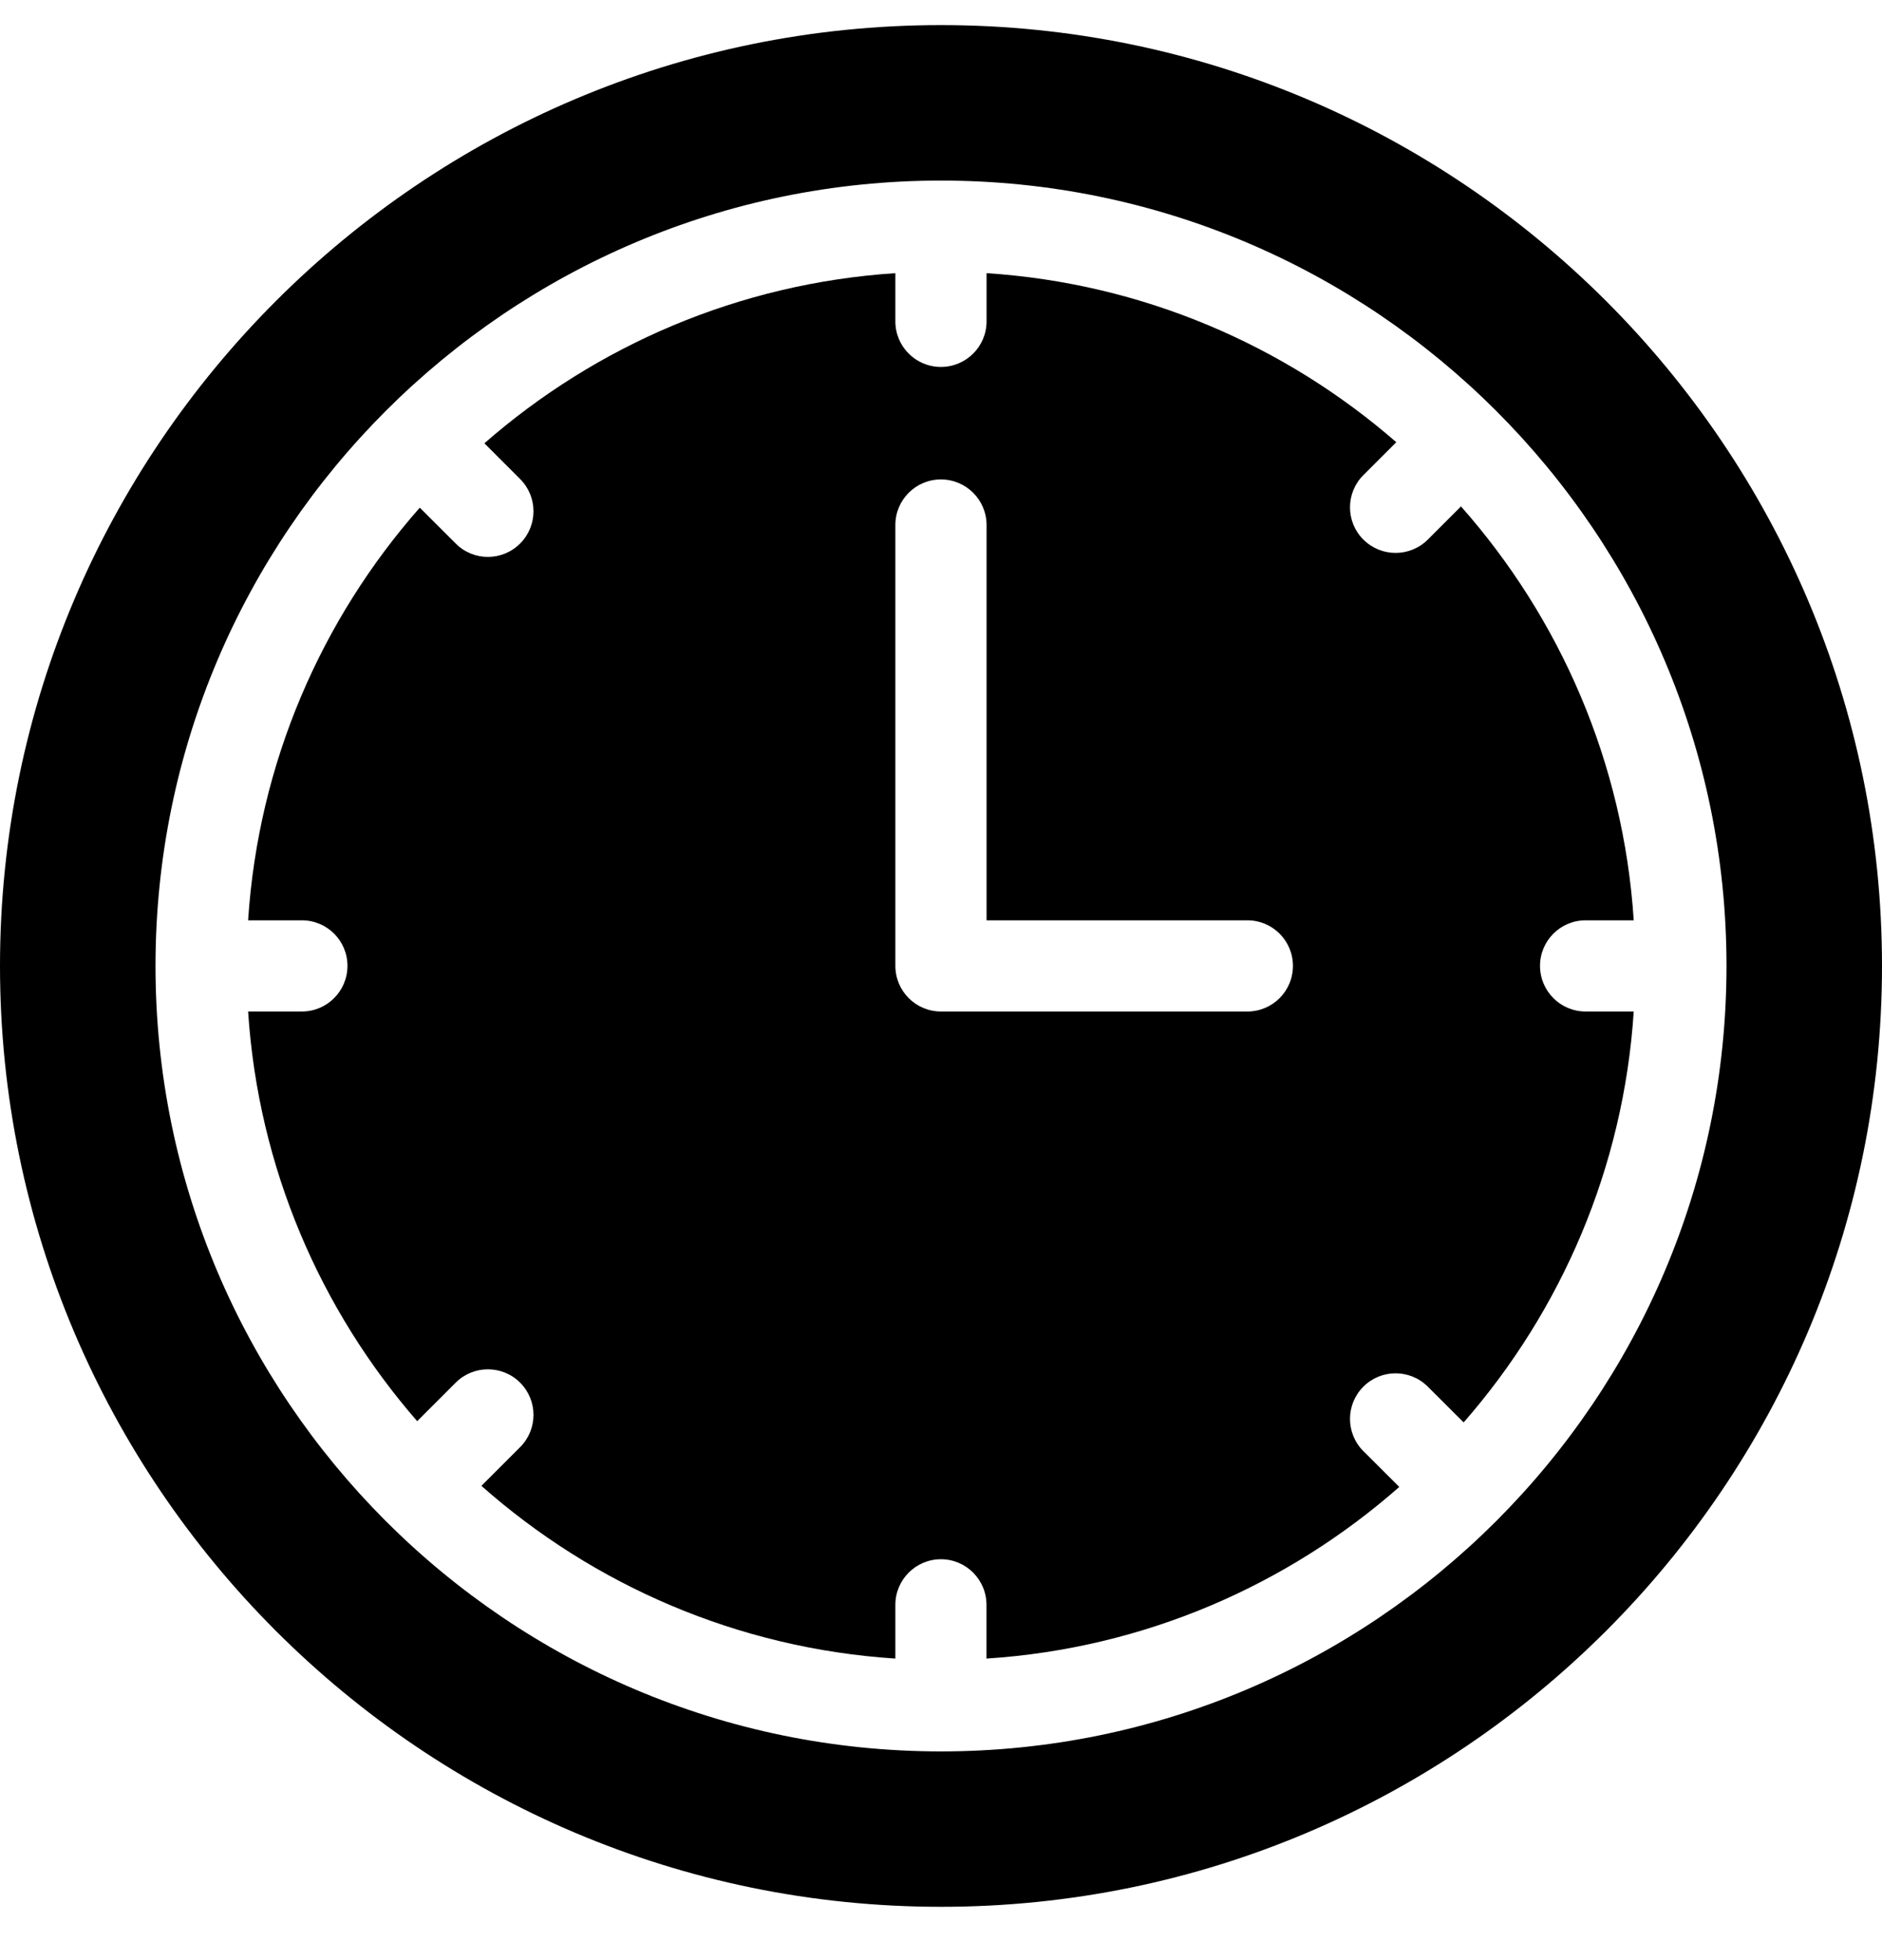
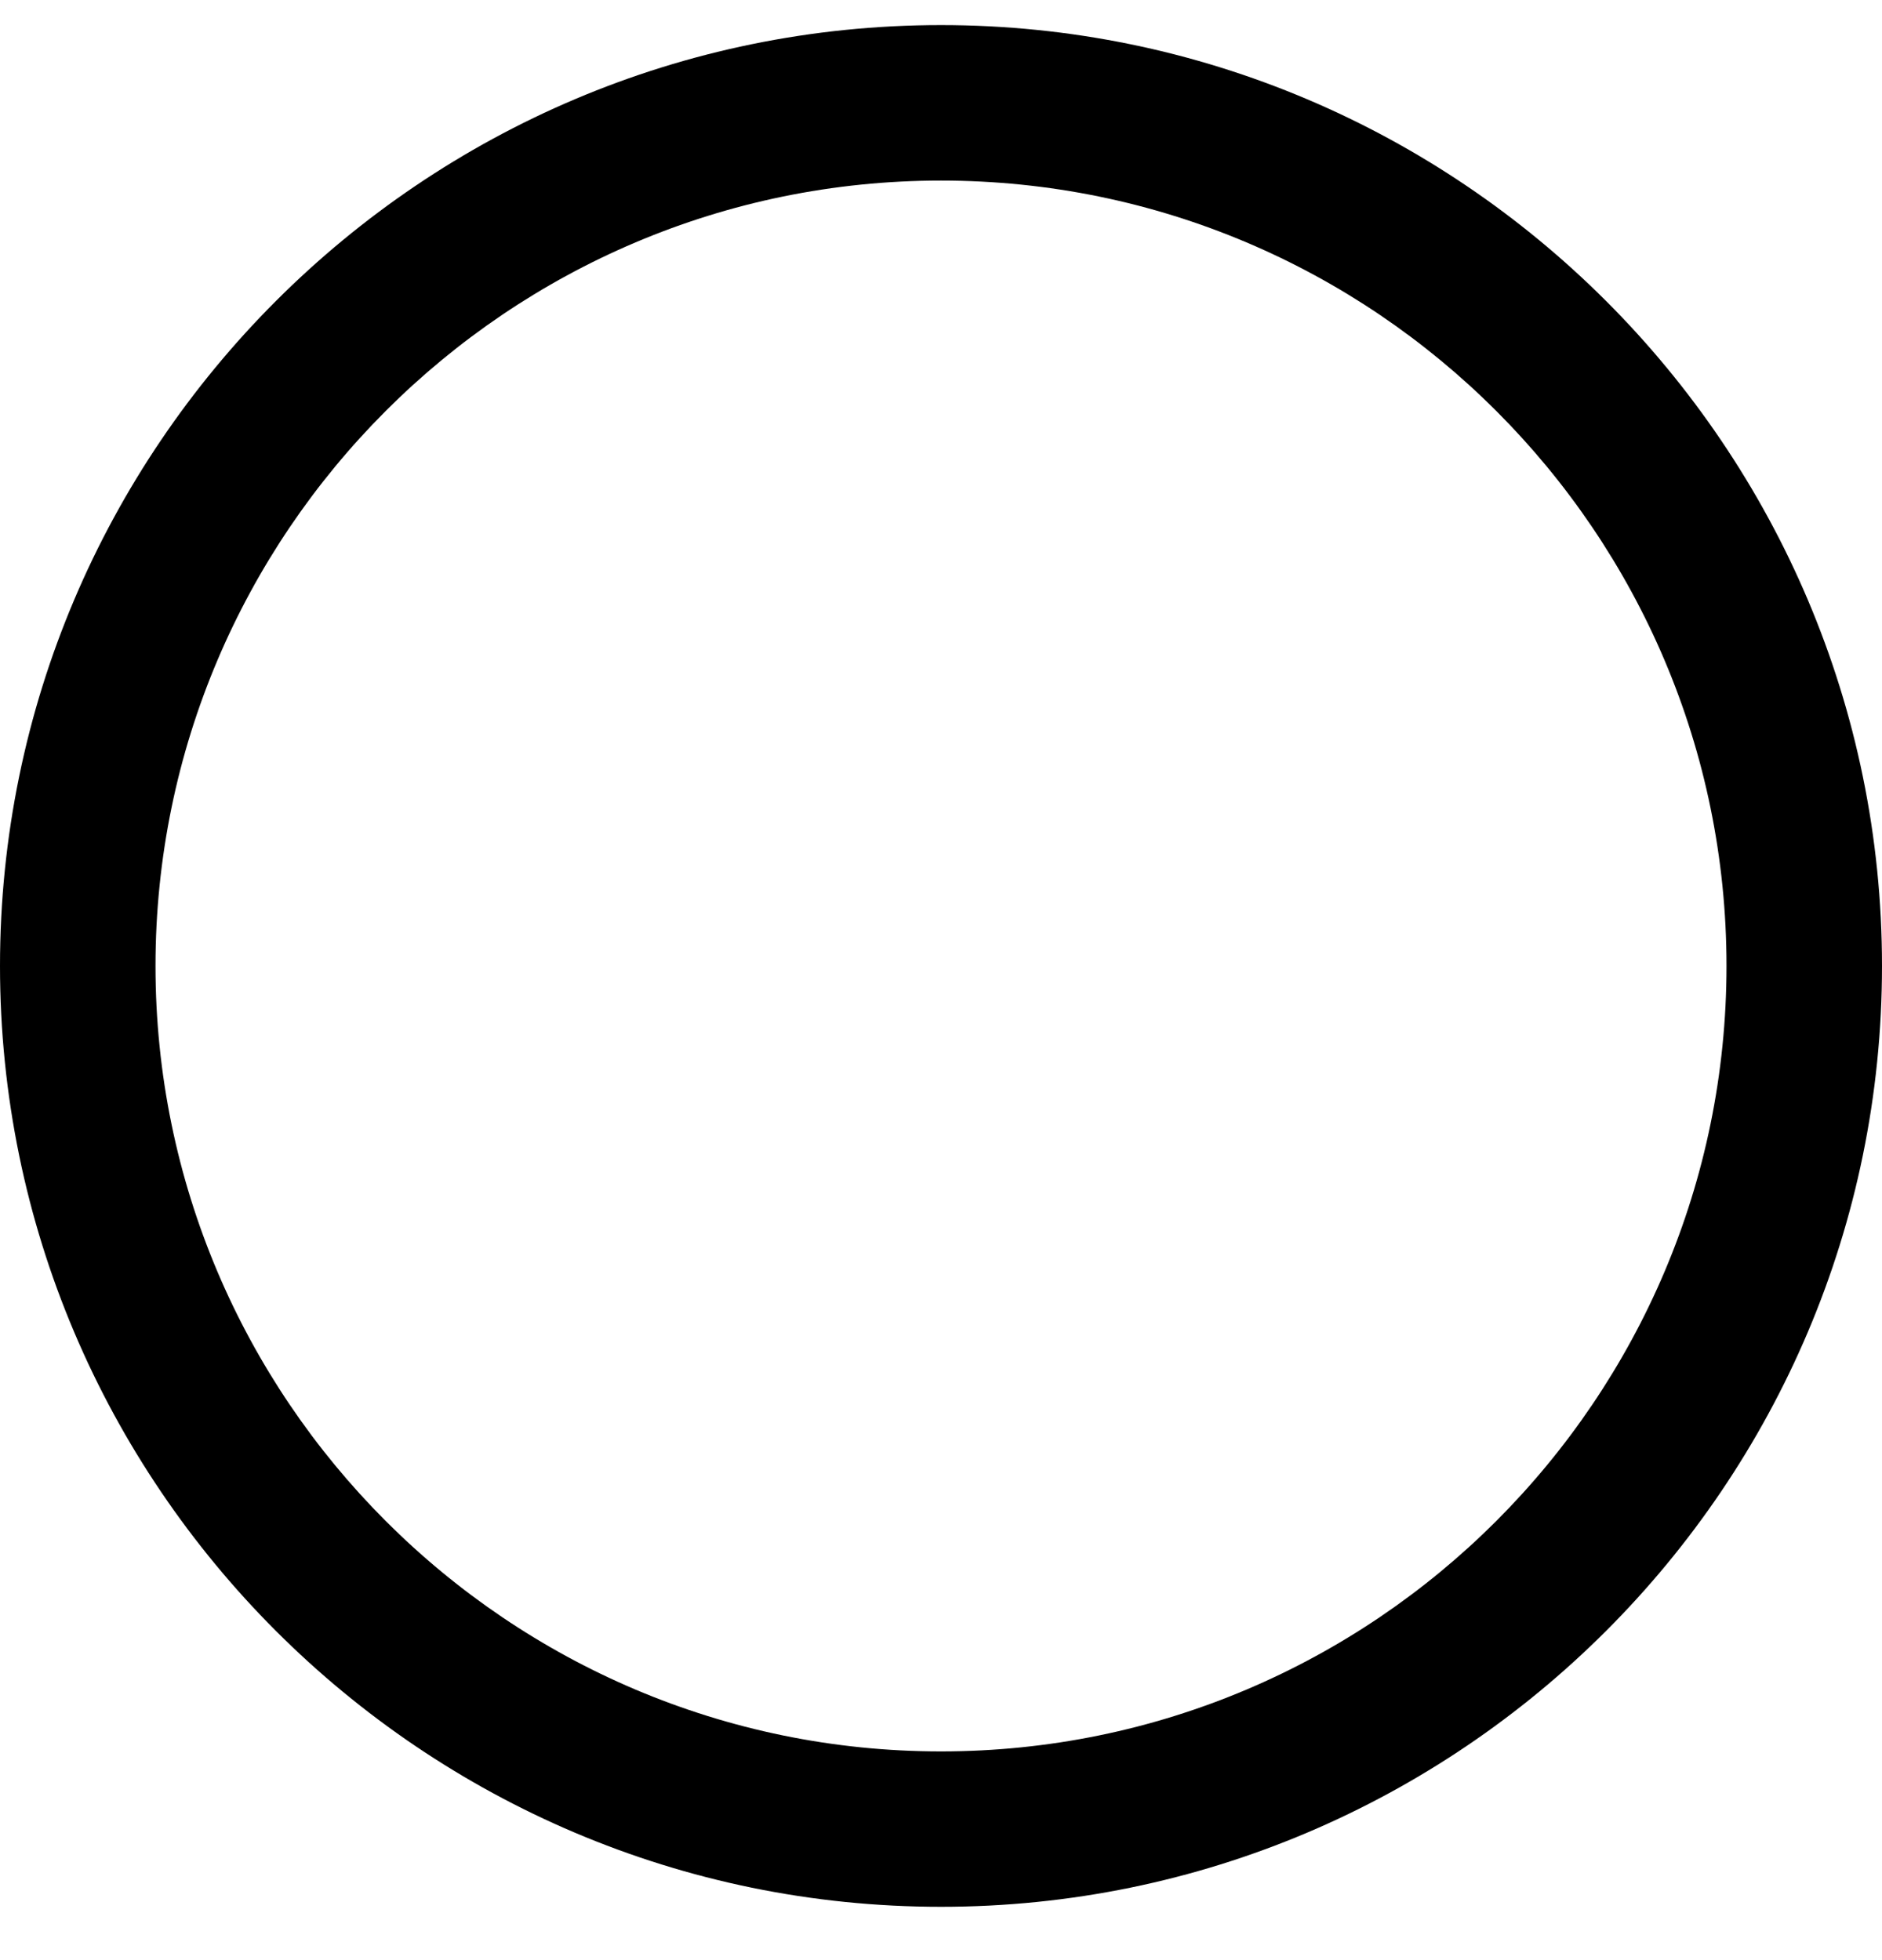
<svg xmlns="http://www.w3.org/2000/svg" width="24" height="25" viewBox="0 0 24 25" fill="none">
-   <path d="M20.22 12.901C19.899 12.901 19.639 12.64 19.639 12.319C19.639 11.998 19.899 11.738 20.22 11.738H20.834C20.703 9.721 19.893 7.886 18.631 6.459L18.208 6.882C18.095 6.995 17.946 7.052 17.797 7.052C17.648 7.052 17.5 6.995 17.386 6.882C17.159 6.655 17.159 6.287 17.386 6.06L17.806 5.64C16.387 4.405 14.572 3.614 12.581 3.484V4.099C12.581 4.42 12.32 4.68 11.999 4.68C11.678 4.68 11.418 4.42 11.418 4.099V3.484C9.418 3.615 7.598 4.411 6.177 5.654L6.633 6.11C6.86 6.337 6.86 6.705 6.633 6.932C6.519 7.046 6.371 7.103 6.222 7.103C6.073 7.103 5.924 7.046 5.811 6.932L5.353 6.475C4.099 7.899 3.295 9.728 3.164 11.738H3.85C4.171 11.738 4.431 11.998 4.431 12.319C4.431 12.64 4.171 12.901 3.85 12.901H3.164C3.294 14.893 4.085 16.707 5.32 18.126L5.811 17.635C6.038 17.408 6.406 17.408 6.633 17.635C6.86 17.862 6.86 18.23 6.633 18.457L6.139 18.951C7.565 20.213 9.4 21.023 11.418 21.154V20.469C11.418 20.148 11.678 19.887 11.999 19.887C12.32 19.887 12.58 20.148 12.58 20.469V21.154C14.59 21.024 16.419 20.219 17.844 18.965L17.386 18.508C17.159 18.281 17.159 17.913 17.386 17.686C17.613 17.459 17.981 17.459 18.208 17.686L18.665 18.142C19.907 16.721 20.704 14.9 20.834 12.901H20.22ZM15.907 12.901H11.999C11.678 12.901 11.418 12.64 11.418 12.319V6.696C11.418 6.375 11.678 6.115 11.999 6.115C12.32 6.115 12.581 6.375 12.581 6.696V11.738H15.907C16.228 11.738 16.488 11.998 16.488 12.319C16.488 12.641 16.228 12.901 15.907 12.901Z" fill="black" />
  <path d="M12 0.32C5.383 0.32 0 5.704 0 12.32C0 18.937 5.383 24.32 12 24.32C18.617 24.32 24 18.937 24 12.32C24 5.704 18.617 0.32 12 0.32ZM12 22.338C6.476 22.338 1.983 17.844 1.983 12.32C1.983 6.797 6.476 2.303 12 2.303C17.524 2.303 22.017 6.797 22.017 12.32C22.017 17.844 17.524 22.338 12 22.338Z" fill="black" />
</svg>